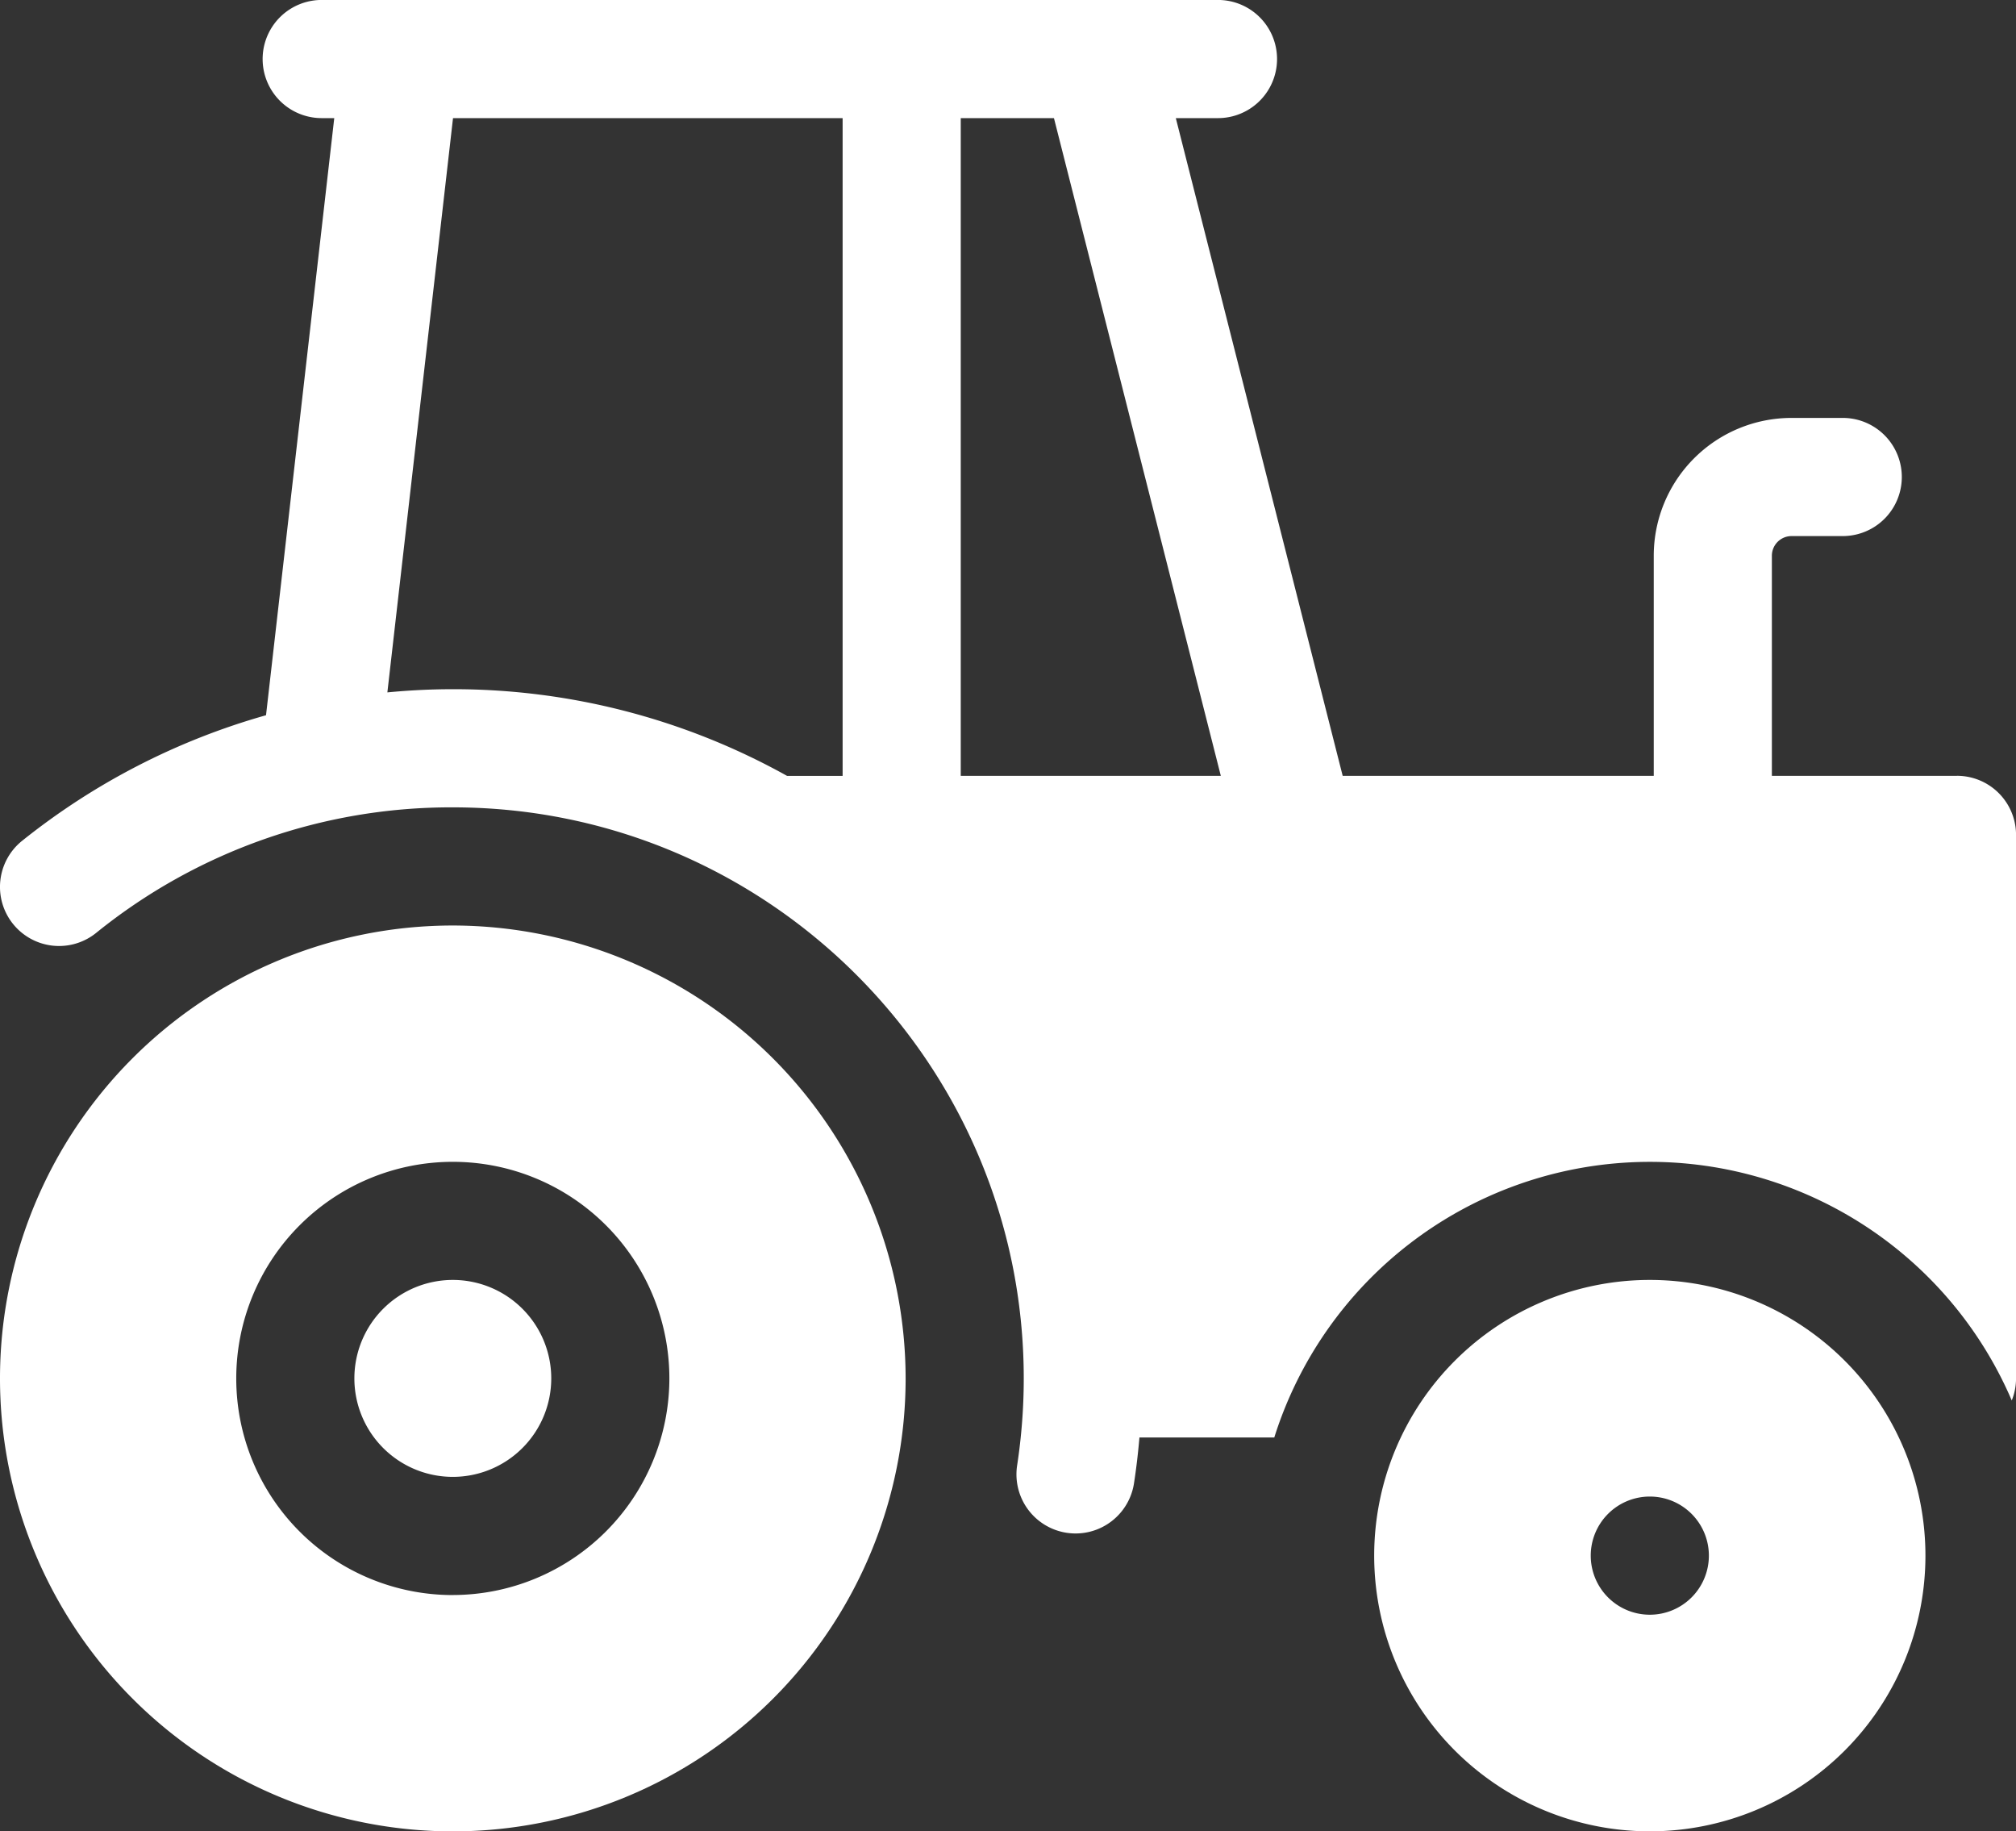
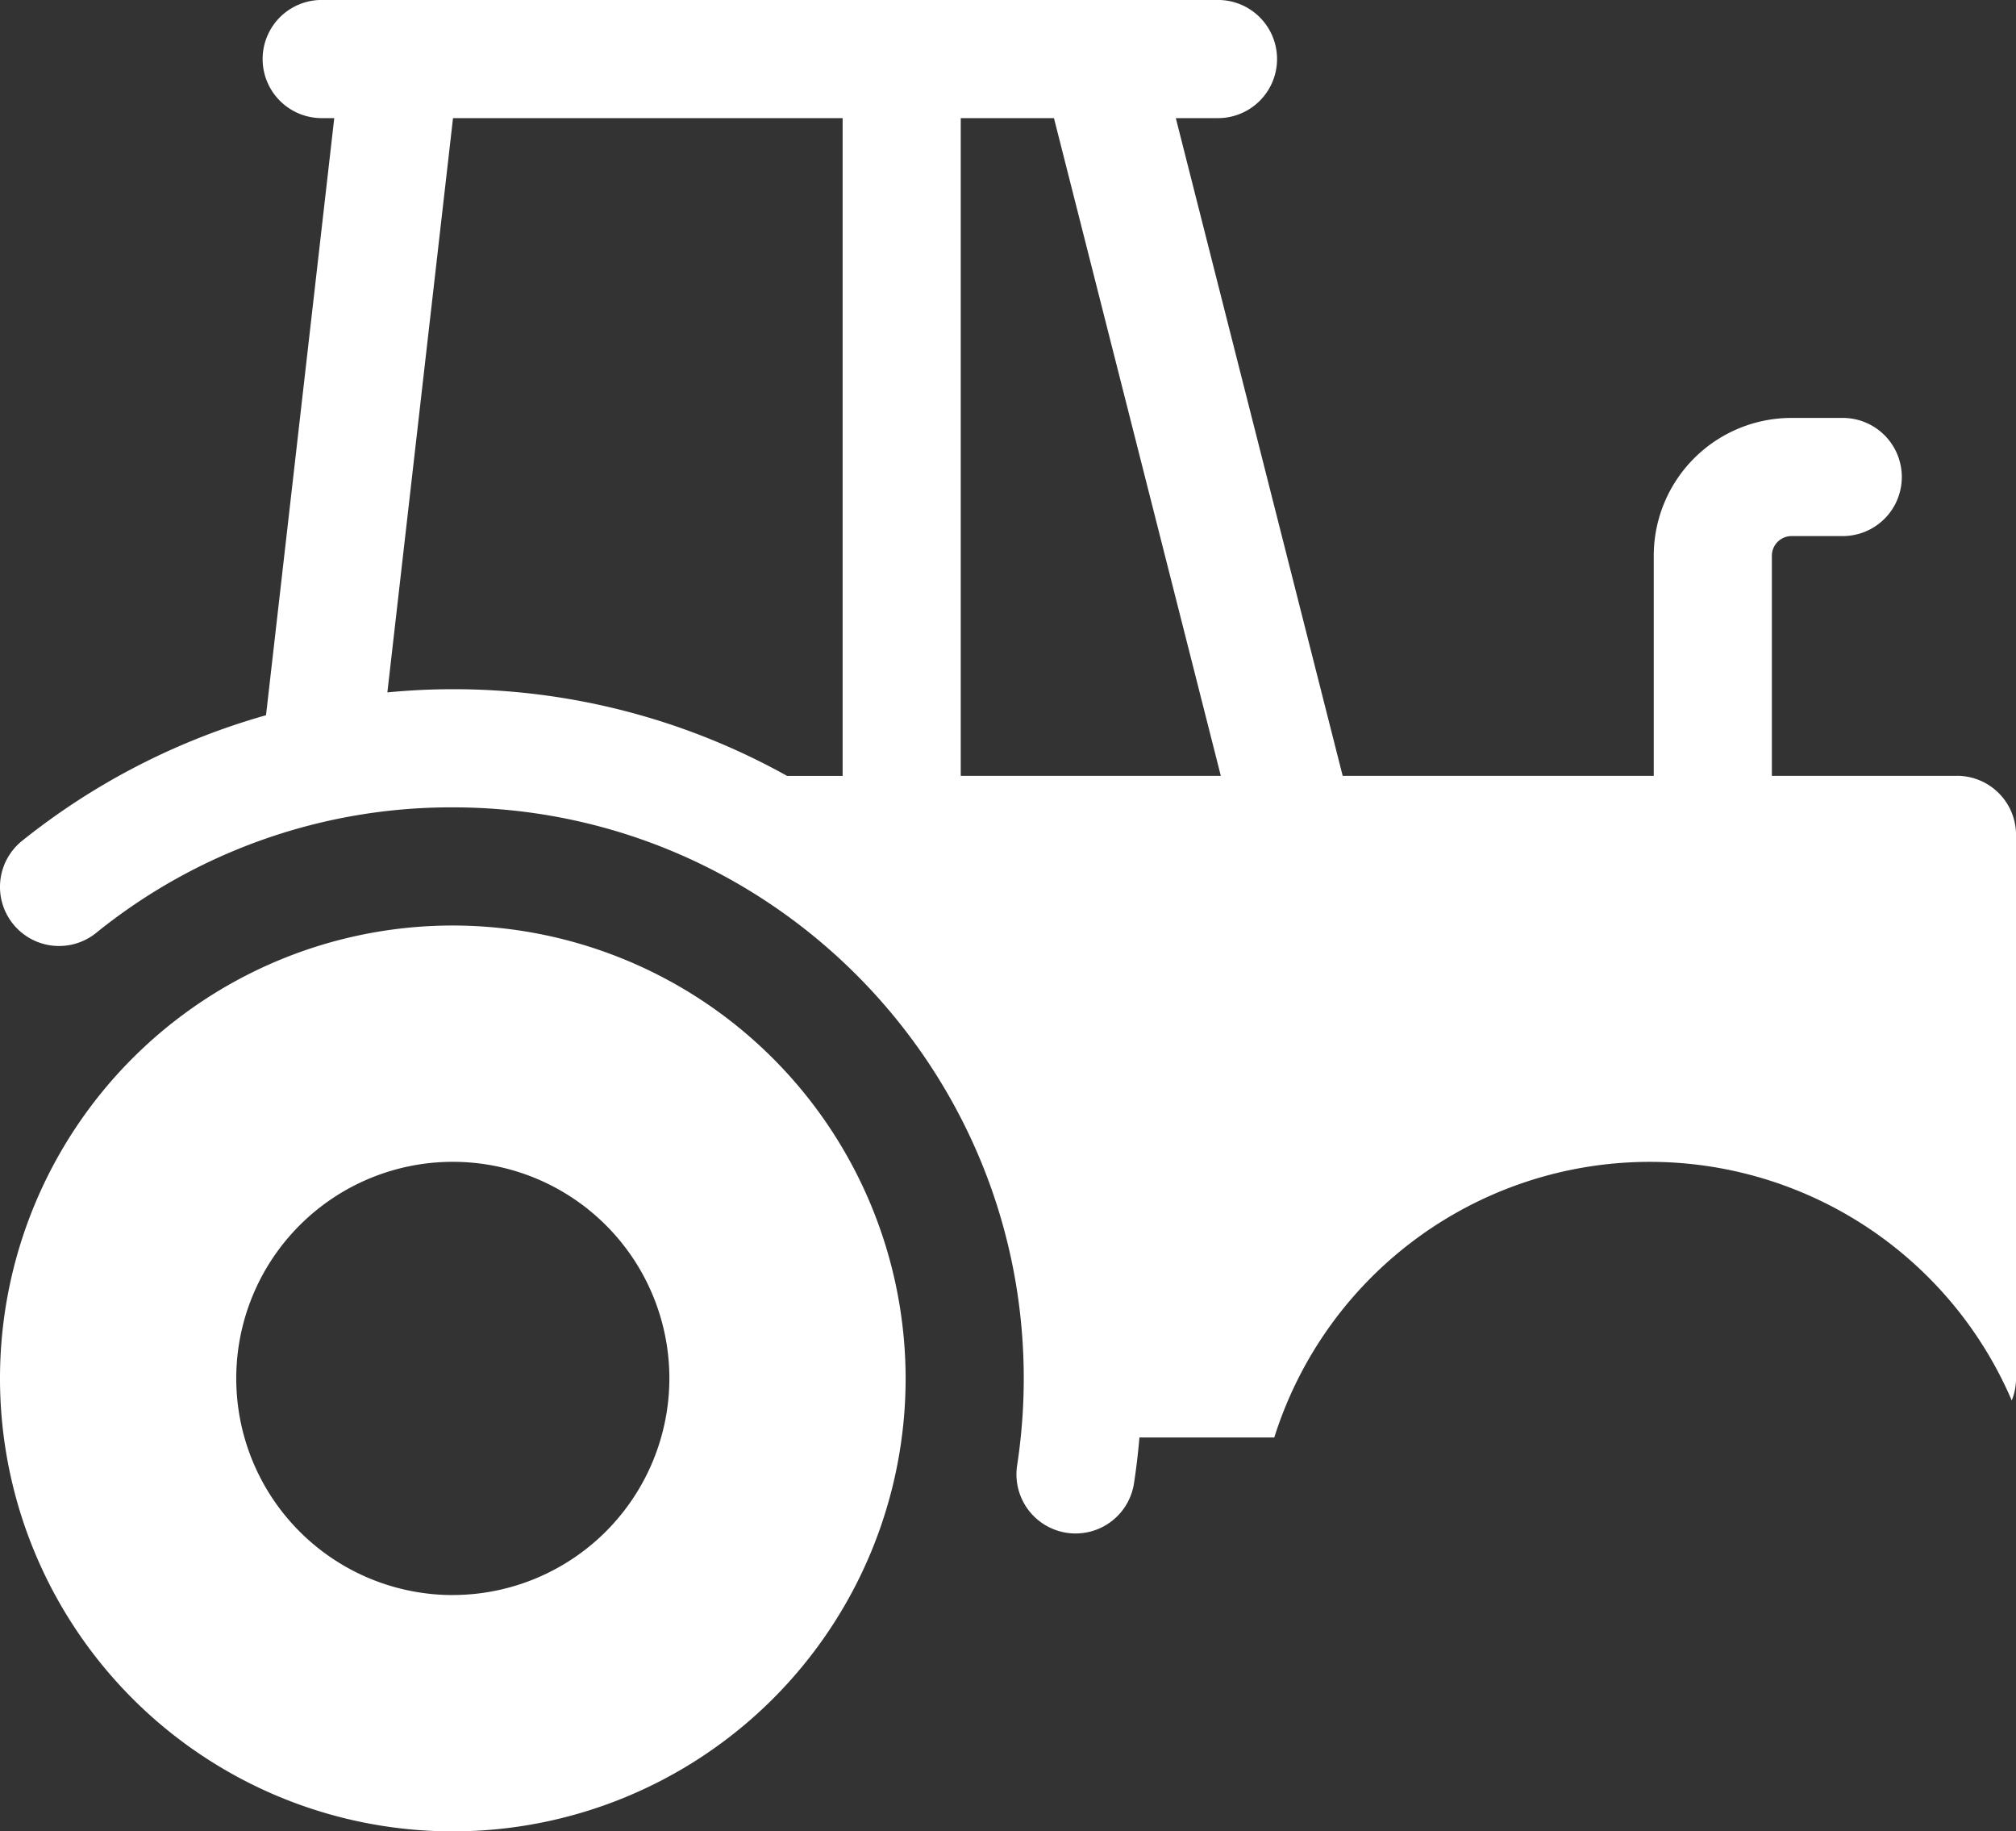
<svg xmlns="http://www.w3.org/2000/svg" id="Capa_1" data-name="Capa 1" viewBox="0 0 512 464.97">
  <rect x="0" y="0" width="512" height="464.97" fill="#333333" stroke="none" />
  <defs>
    <style>.cls-1{fill:#fff;}</style>
  </defs>
-   <path class="cls-1" d="M115,348.49a25,25,0,1,0,25,25A25,25,0,0,0,115,348.49Z" transform="translate(0 -23.51)" />
+   <path class="cls-1" d="M115,348.49A25,25,0,0,0,115,348.49Z" transform="translate(0 -23.51)" />
  <path class="cls-1" d="M115,258.5a115,115,0,1,0,115,115A115.12,115.12,0,0,0,115,258.5Zm0,170a55,55,0,1,1,55-55A55.06,55.06,0,0,1,115,428.49Z" transform="translate(0 -23.51)" />
-   <path class="cls-1" d="M419,348.49a70,70,0,1,0,70,70A70,70,0,0,0,419,348.49Zm0,85a15,15,0,1,1,15-15A15,15,0,0,1,419,433.49Z" transform="translate(0 -23.51)" />
  <path class="cls-1" d="M497,220.5H450V164.62a5,5,0,0,1,5-5h13a15,15,0,0,0,0-30H455a35,35,0,0,0-35,35V220.5H341l-42.38-167h10.71a15,15,0,0,0,0-30H81.7a15,15,0,0,0,0,30h3.19L67.56,205.11A175.29,175.29,0,0,0,5.61,237,15,15,0,1,0,24.39,260.4,143.31,143.31,0,0,1,115,228.5c79.94,0,145,65,145,145a146.38,146.38,0,0,1-1.68,22.08A15,15,0,1,0,288,400.12c.59-3.84,1.05-7.73,1.38-11.63h34.25a100,100,0,0,1,187.29-9.4,14.9,14.9,0,0,0,1.09-5.6v-138a15,15,0,0,0-15-15Zm-382-22c-5.56,0-11.11.28-16.62.81l16.67-145.8H214v167H199.89A174,174,0,0,0,115,198.5Zm129,22v-167h23.67l42.38,167Z" transform="translate(0 -23.51)" />
</svg>